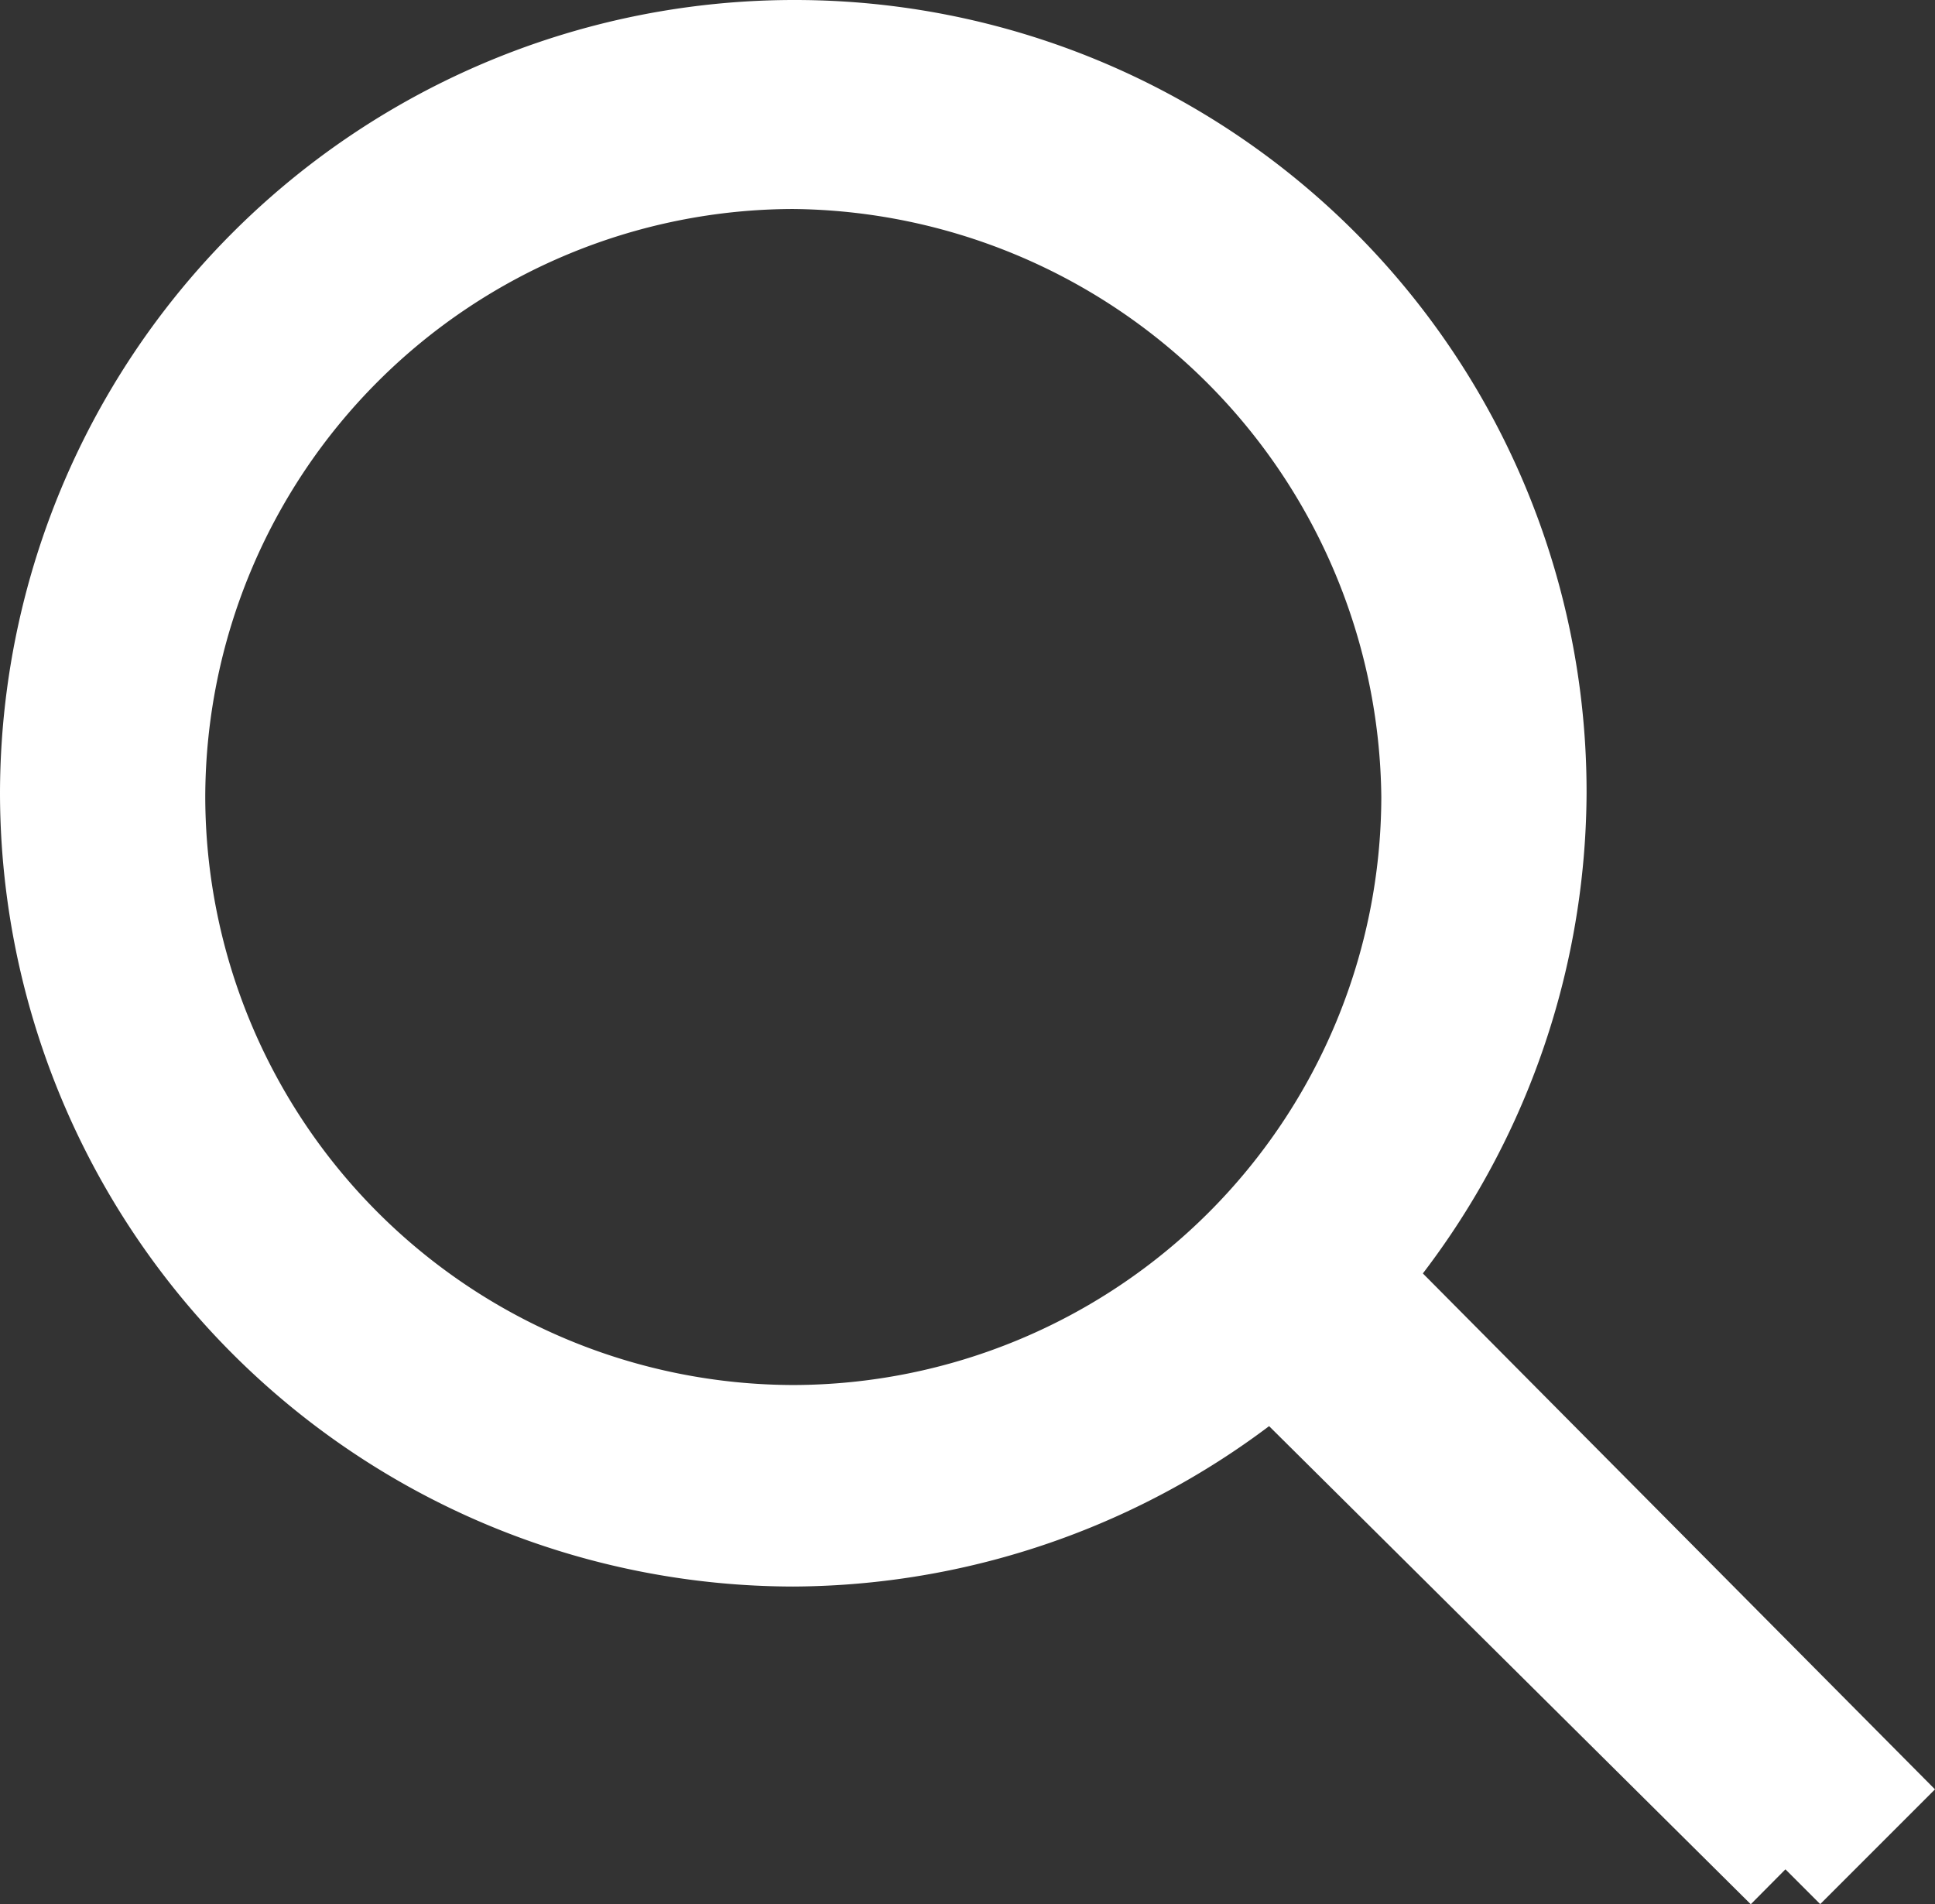
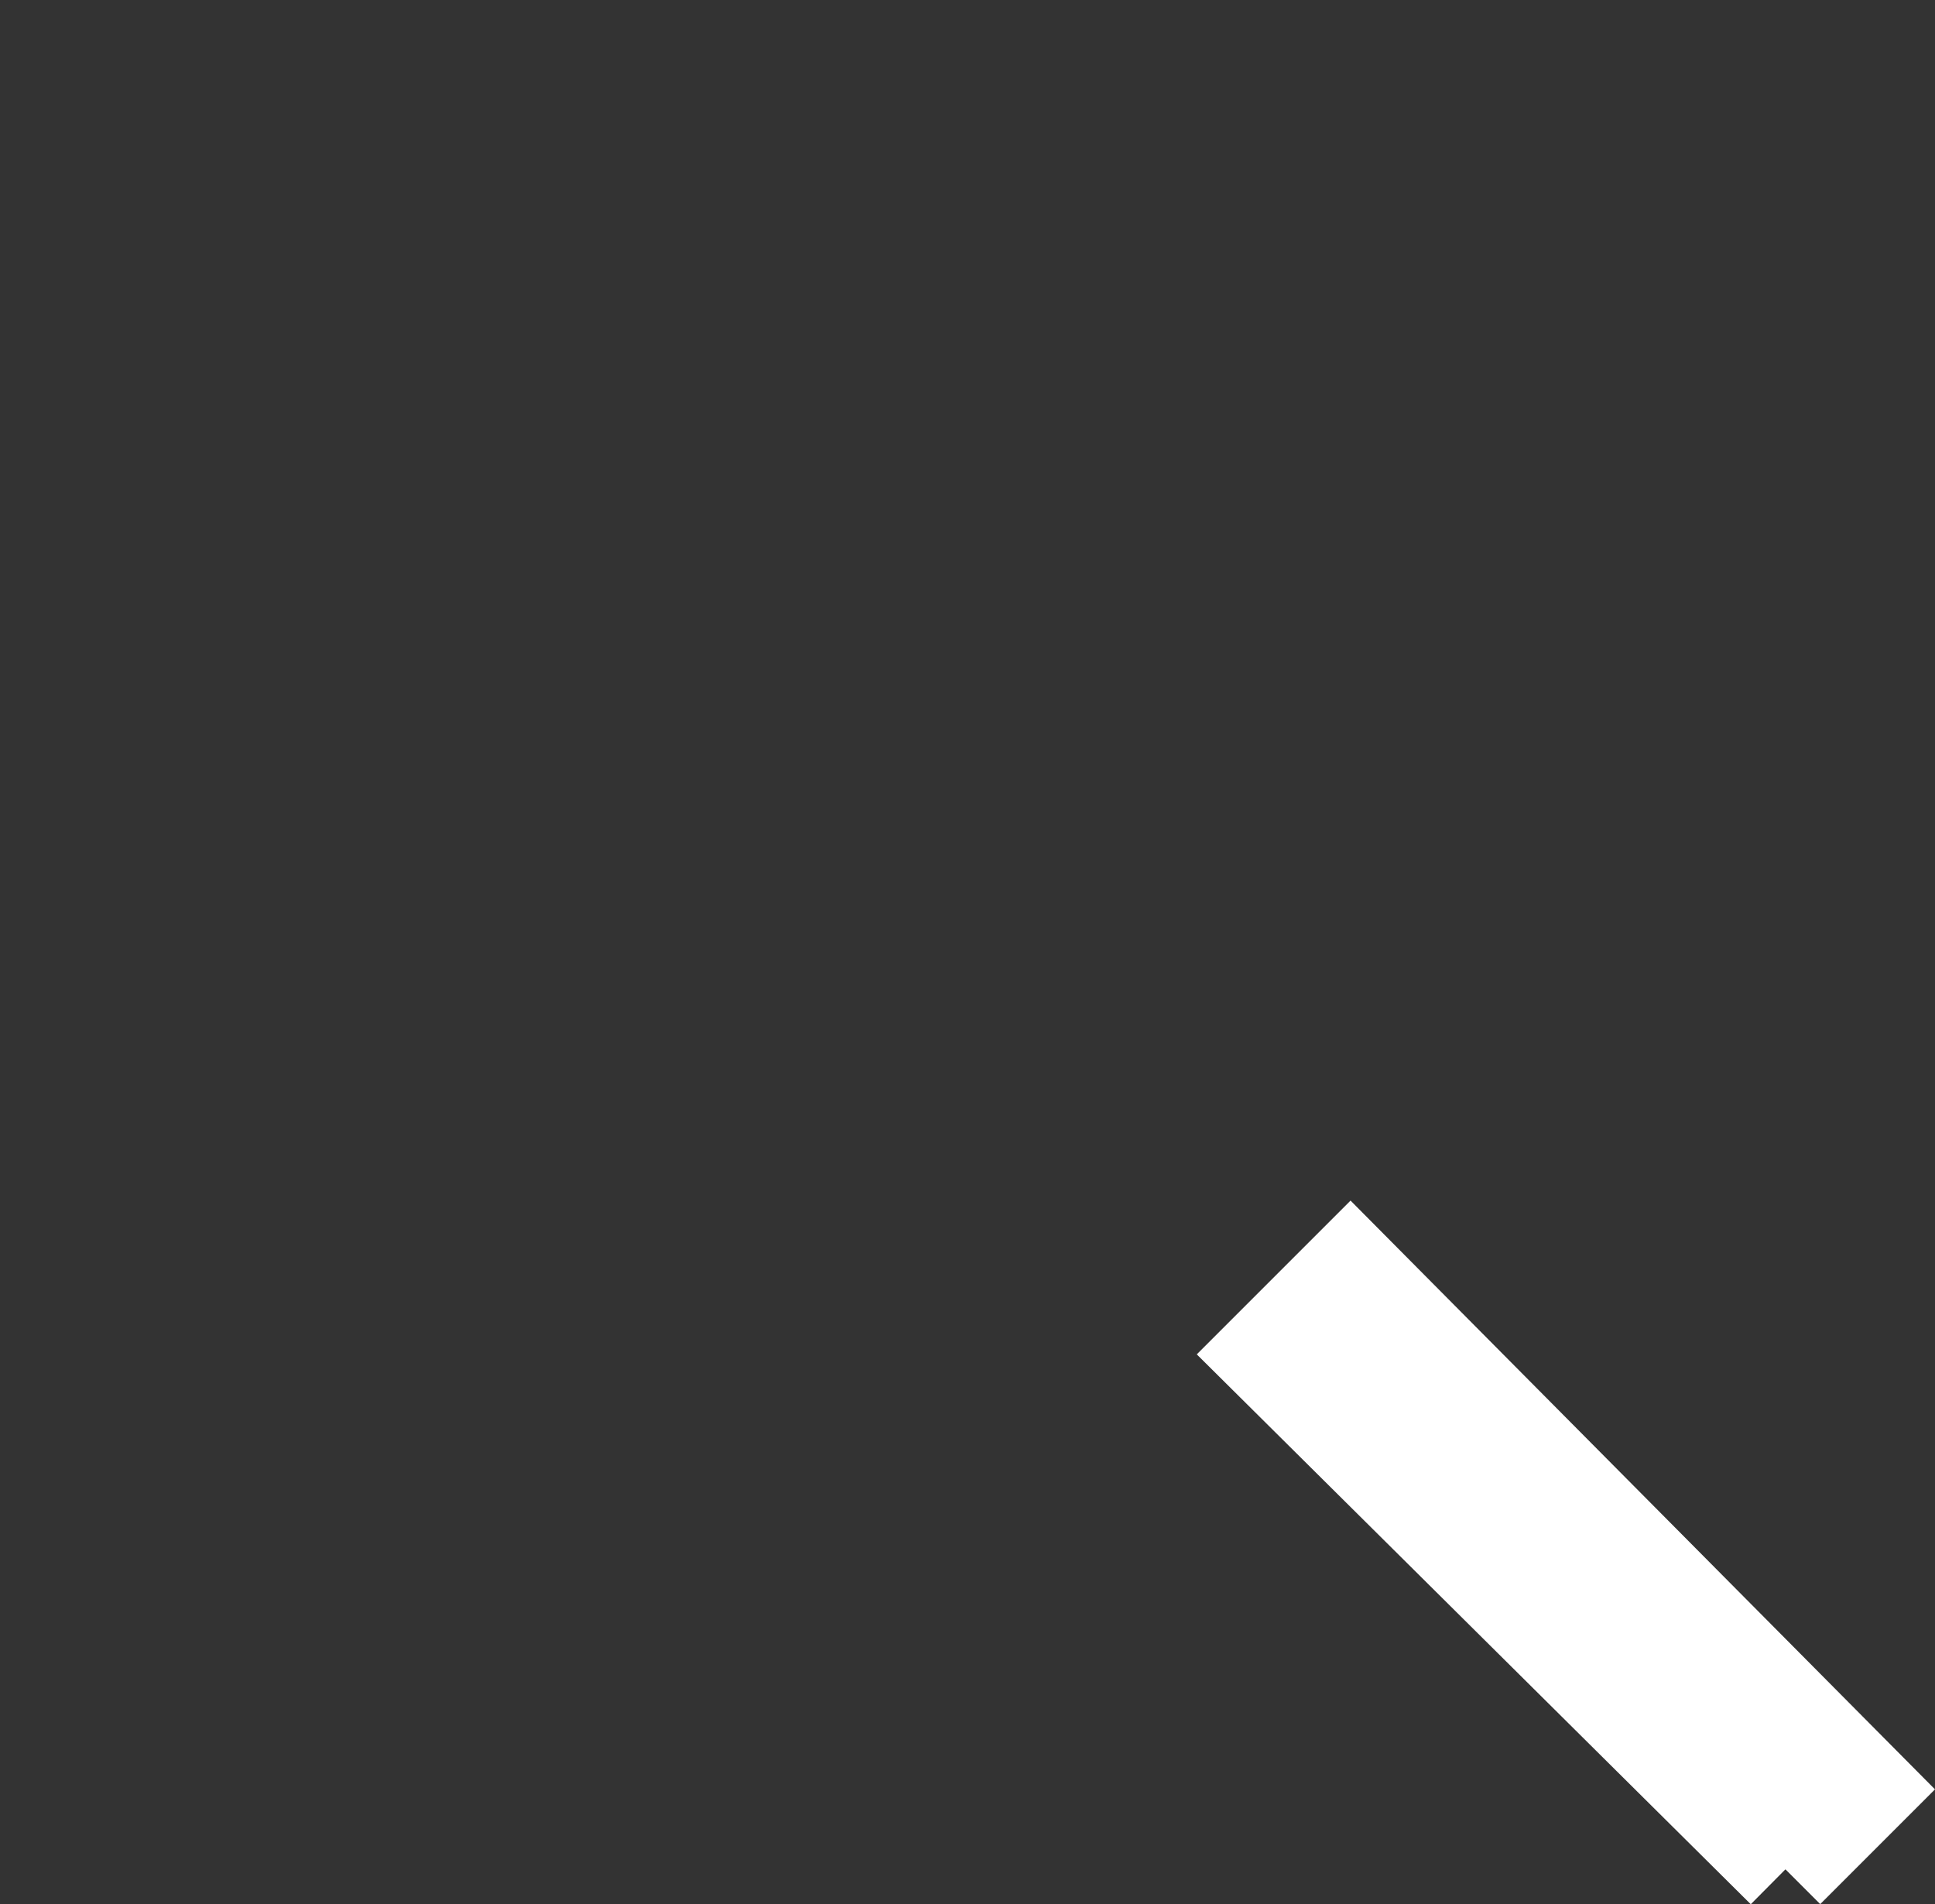
<svg xmlns="http://www.w3.org/2000/svg" width="19.665" height="19.353" viewBox="0 0 19.665 19.353">
  <rect x="0" y="0" width="19.665" height="19.353" fill="#333333" stroke="none" />
  <g id="Icon-Search" transform="translate(0.5 0.5)">
-     <path id="Fill-1" d="M-14.238-206.776a7.572,7.572,0,0,1-7.562-7.562,7.572,7.572,0,0,1,7.562-7.562,7.547,7.547,0,0,1,7.562,7.562,7.6,7.6,0,0,1-7.562,7.562Zm0-14a6.488,6.488,0,0,0-6.476,6.476,6.488,6.488,0,0,0,6.476,6.476A6.488,6.488,0,0,0-7.762-214.3a6.538,6.538,0,0,0-6.476-6.476Z" transform="translate(21.8 221.9)" fill="#fff" stroke="#fff" stroke-width="1" />
    <path id="Fill-2" d="M15.374-183.812,10.1-189.047l.853-.853,5.235,5.274-.814.814" transform="translate(2.271 202.31)" fill="#fff" stroke="#fff" stroke-width="1" />
  </g>
</svg>